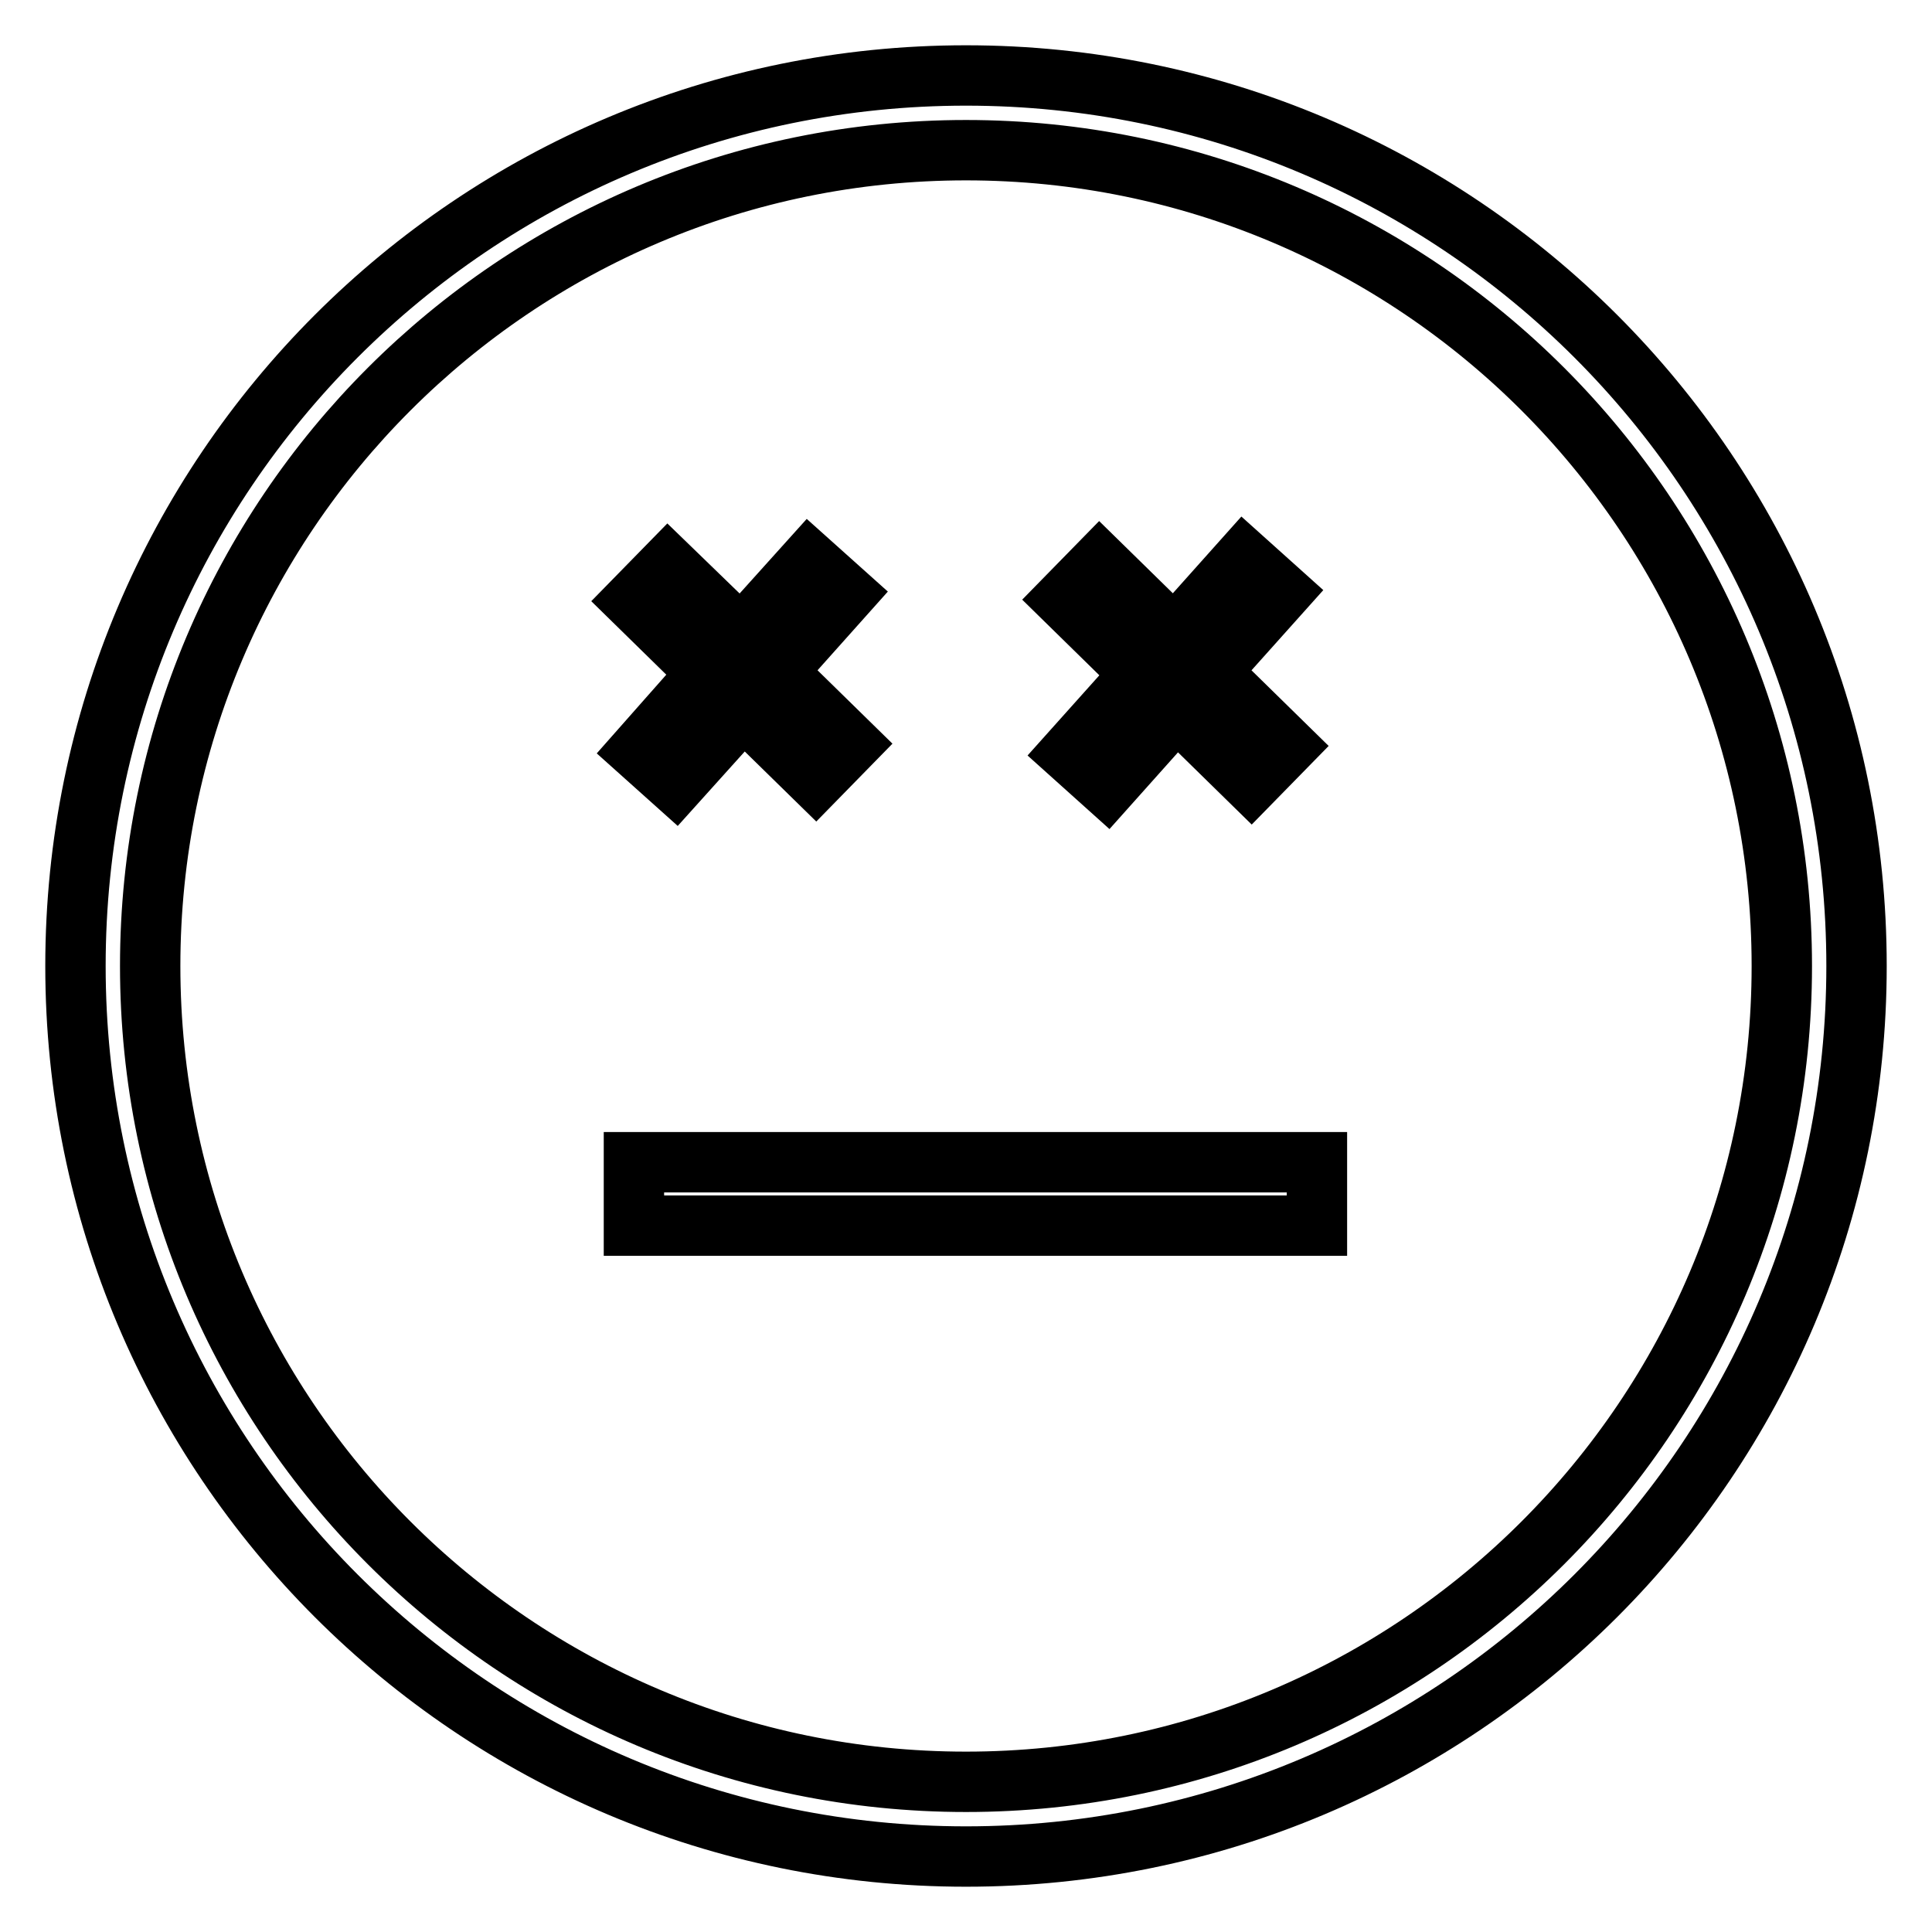
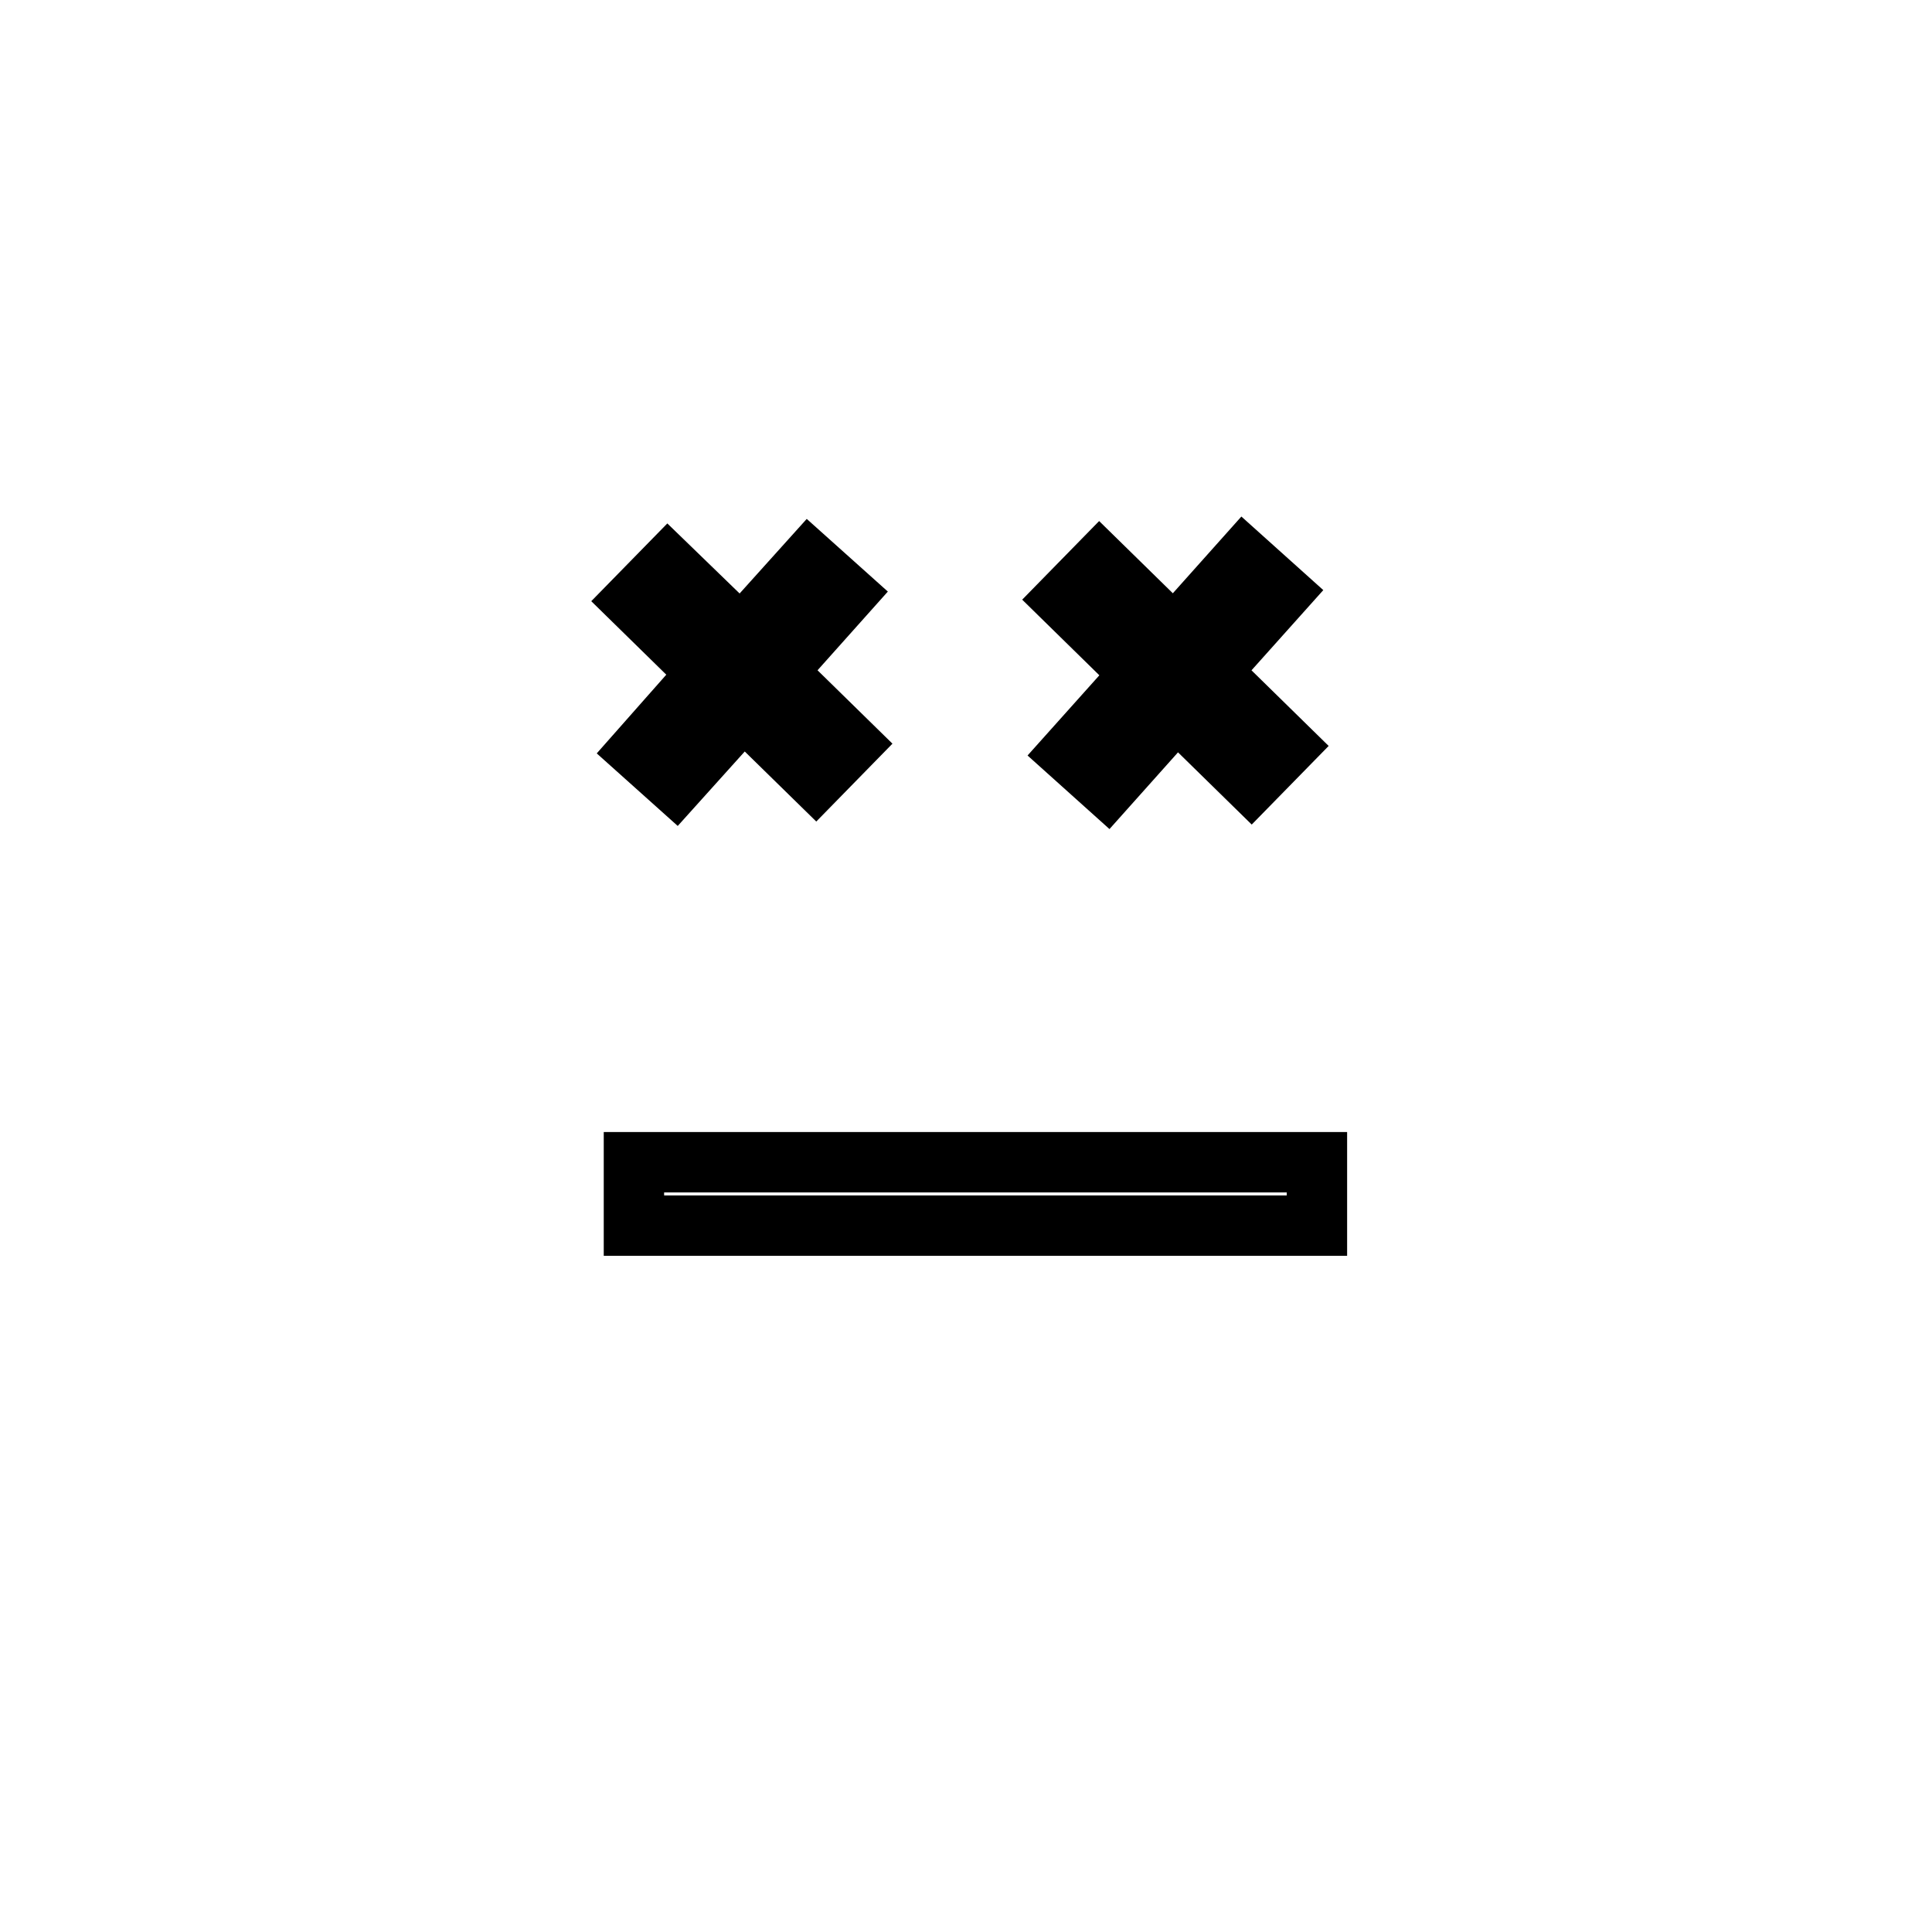
<svg xmlns="http://www.w3.org/2000/svg" version="1.1" x="0px" y="0px" viewBox="0 0 256 256" enable-background="new 0 0 256 256" xml:space="preserve">
  <g>
    <g>
-       <path stroke-width="8" fill-opacity="0" stroke="#000000" d="M128,10C62.8,10,10,62.8,10,128c0,65.2,52.8,118,118,118c65.2,0,118-52.8,118-118C246,62.8,193.2,10,128,10z M128,236.1c-59.7,0-108.1-48.4-108.1-108.1C19.9,68.3,68.3,19.9,128,19.9c59.7,0,108.1,48.4,108.1,108.1C236.1,187.7,187.7,236.1,128,236.1z" />
-       <path stroke-width="8" fill-opacity="0" stroke="#000000" d="M84,154h90.5v8.4H84V154z" />
+       <path stroke-width="8" fill-opacity="0" stroke="#000000" d="M84,154h90.5v8.4H84z" />
      <path stroke-width="8" fill-opacity="0" stroke="#000000" d="M84.7,99.5l4.8,4.3l9-10l9.6,9.4l4.5-4.6l-9.8-9.6l9.2-10.3l-4.8-4.3l-9,10L88.5,75L84,79.6l9.8,9.6L84.7,99.5z" />
      <path stroke-width="8" fill-opacity="0" stroke="#000000" d="M141.8,99.8l4.9,4.4l9.2-10.3l9.9,9.7l4.6-4.7L160.3,89l9.4-10.5l-4.9-4.4l-9.2,10.3l-9.9-9.7l-4.6,4.7l10.1,9.9L141.8,99.8z" />
    </g>
  </g>
</svg>